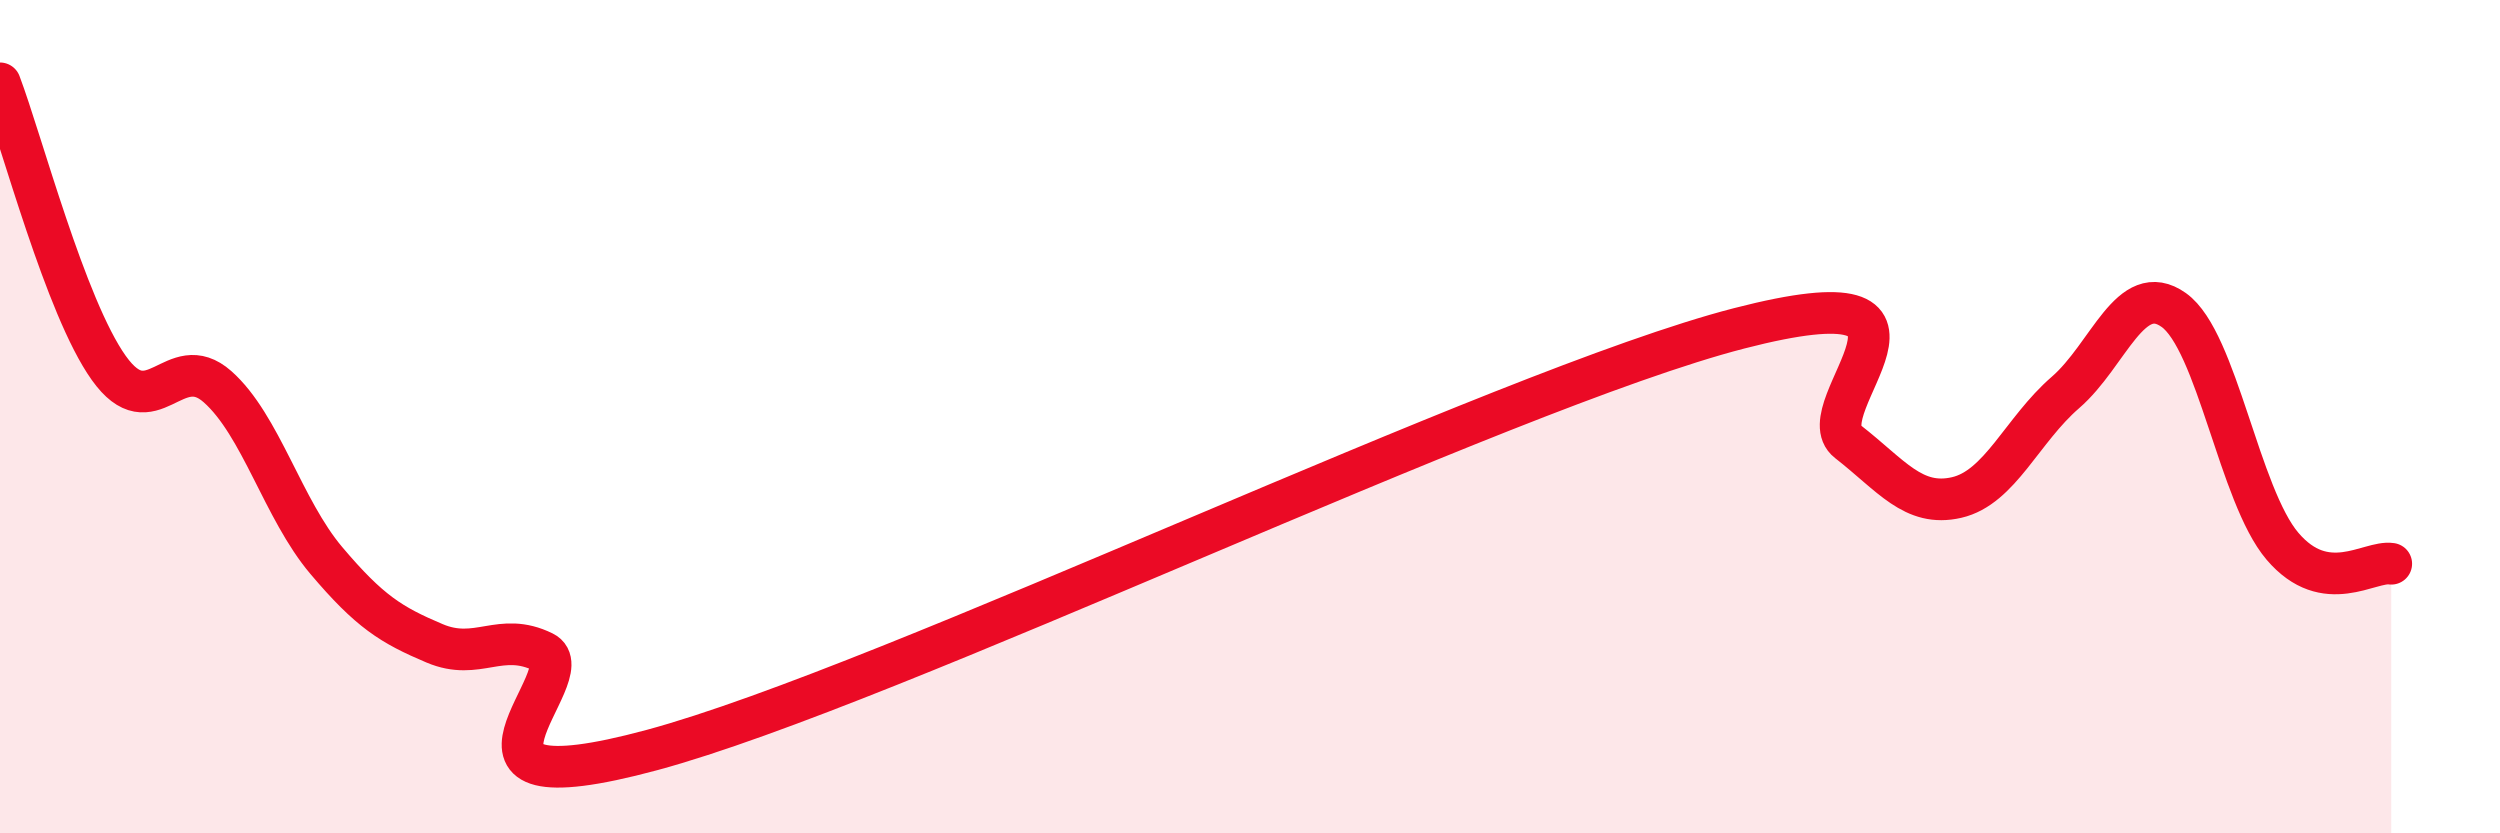
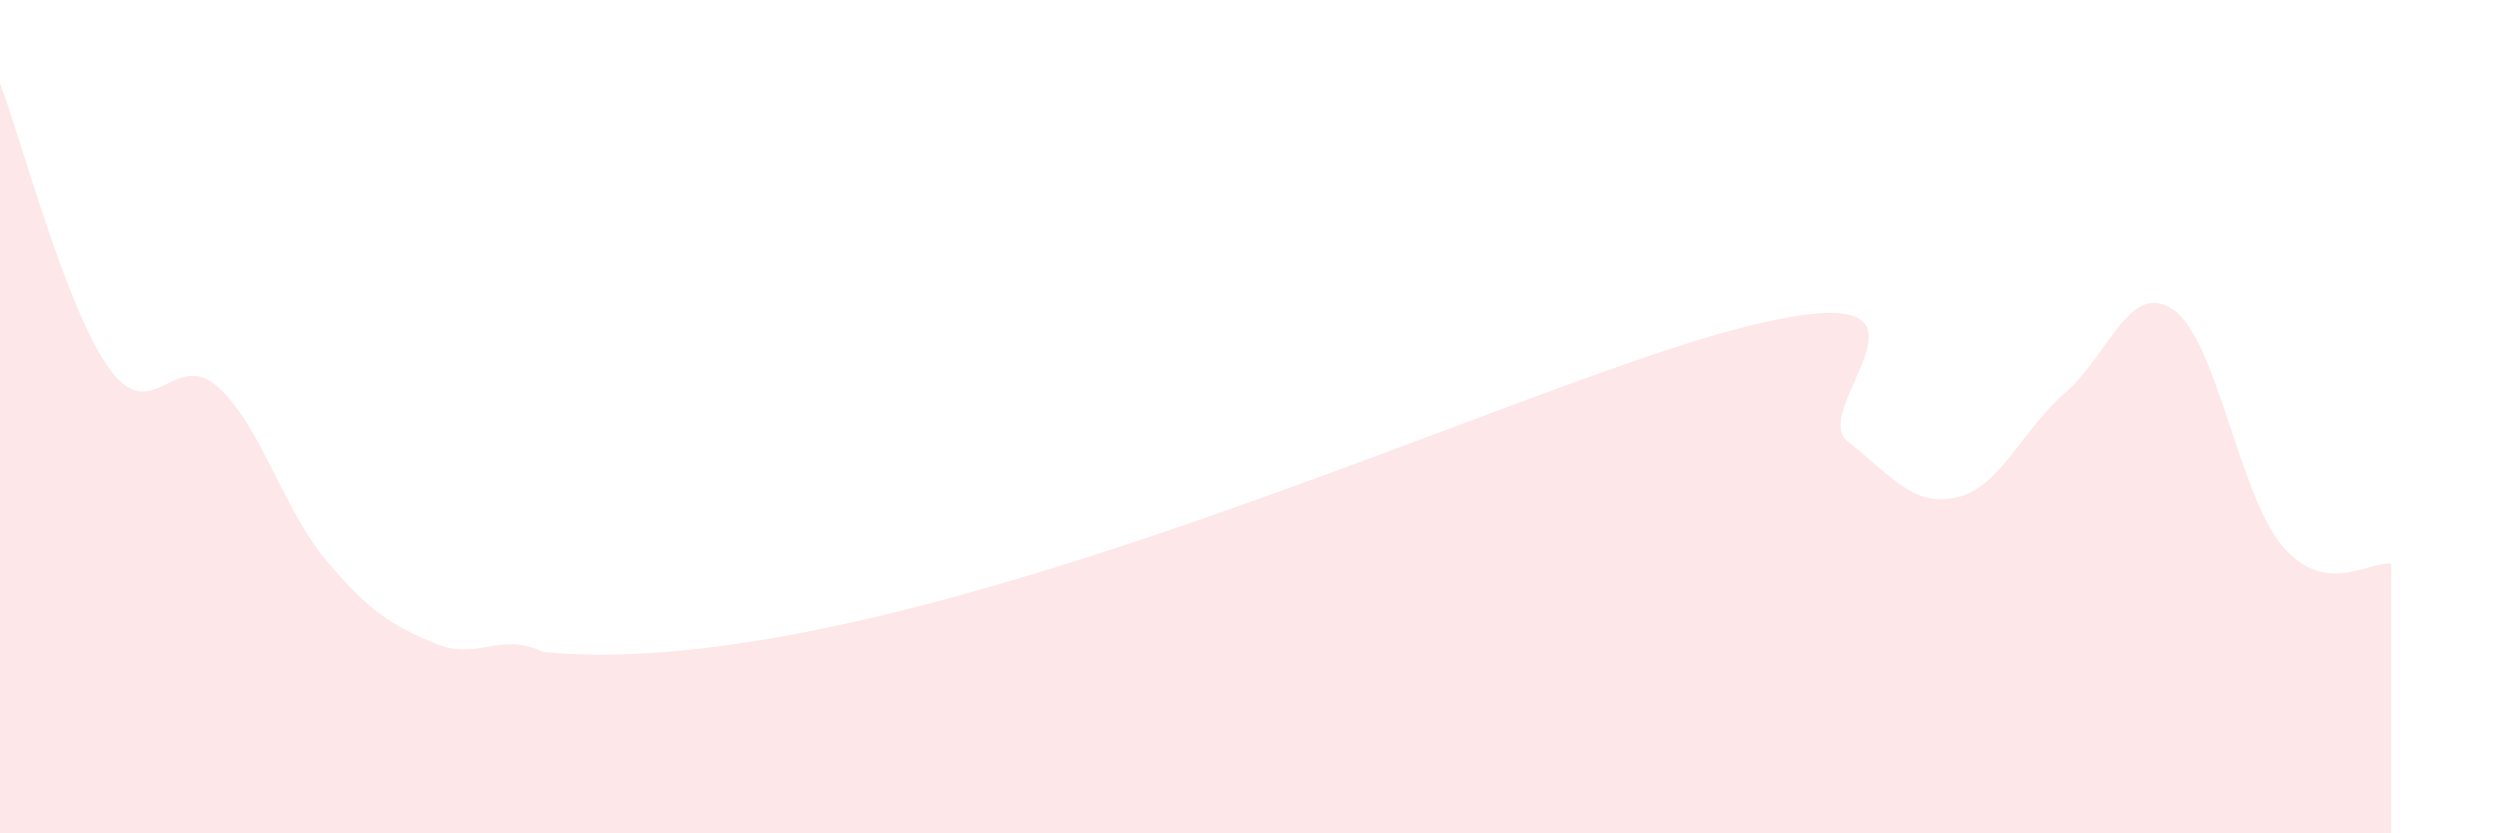
<svg xmlns="http://www.w3.org/2000/svg" width="60" height="20" viewBox="0 0 60 20">
-   <path d="M 0,2 C 0.52,3.37 1.57,7.37 2.61,8.83 C 3.65,10.29 4.18,8.36 5.22,9.28 C 6.26,10.2 6.79,12.22 7.83,13.45 C 8.87,14.68 9.39,15 10.43,15.44 C 11.47,15.88 12,15.14 13.04,15.65 C 14.08,16.16 9.91,19.55 15.65,18 C 21.39,16.45 36,9.36 41.74,7.88 C 47.48,6.4 43.31,9.79 44.35,10.6 C 45.39,11.41 45.92,12.18 46.96,11.94 C 48,11.7 48.53,10.32 49.57,9.42 C 50.61,8.52 51.13,6.7 52.17,7.44 C 53.21,8.18 53.74,11.89 54.78,13.11 C 55.82,14.33 56.87,13.45 57.39,13.53L57.39 20L0 20Z" fill="#EB0A25" opacity="0.1" stroke-linecap="round" stroke-linejoin="round" />
-   <path d="M 0,2 C 0.52,3.37 1.57,7.37 2.61,8.83 C 3.65,10.29 4.18,8.36 5.22,9.28 C 6.26,10.2 6.79,12.22 7.83,13.45 C 8.87,14.68 9.39,15 10.43,15.44 C 11.47,15.88 12,15.14 13.04,15.65 C 14.08,16.16 9.91,19.55 15.65,18 C 21.39,16.45 36,9.36 41.74,7.88 C 47.48,6.4 43.31,9.79 44.35,10.6 C 45.39,11.41 45.92,12.18 46.96,11.94 C 48,11.7 48.53,10.32 49.57,9.42 C 50.61,8.52 51.13,6.7 52.17,7.44 C 53.21,8.18 53.74,11.89 54.78,13.11 C 55.82,14.33 56.87,13.45 57.39,13.53" stroke="#EB0A25" stroke-width="1" fill="none" stroke-linecap="round" stroke-linejoin="round" />
+   <path d="M 0,2 C 0.52,3.37 1.57,7.37 2.61,8.83 C 3.65,10.29 4.18,8.36 5.22,9.28 C 6.26,10.2 6.79,12.22 7.83,13.45 C 8.87,14.68 9.39,15 10.43,15.44 C 11.47,15.88 12,15.14 13.04,15.65 C 21.39,16.45 36,9.36 41.74,7.88 C 47.48,6.4 43.31,9.79 44.35,10.6 C 45.39,11.41 45.92,12.18 46.96,11.94 C 48,11.7 48.53,10.32 49.57,9.42 C 50.61,8.52 51.13,6.7 52.17,7.44 C 53.21,8.18 53.74,11.89 54.78,13.11 C 55.82,14.33 56.87,13.45 57.39,13.53L57.39 20L0 20Z" fill="#EB0A25" opacity="0.1" stroke-linecap="round" stroke-linejoin="round" />
</svg>